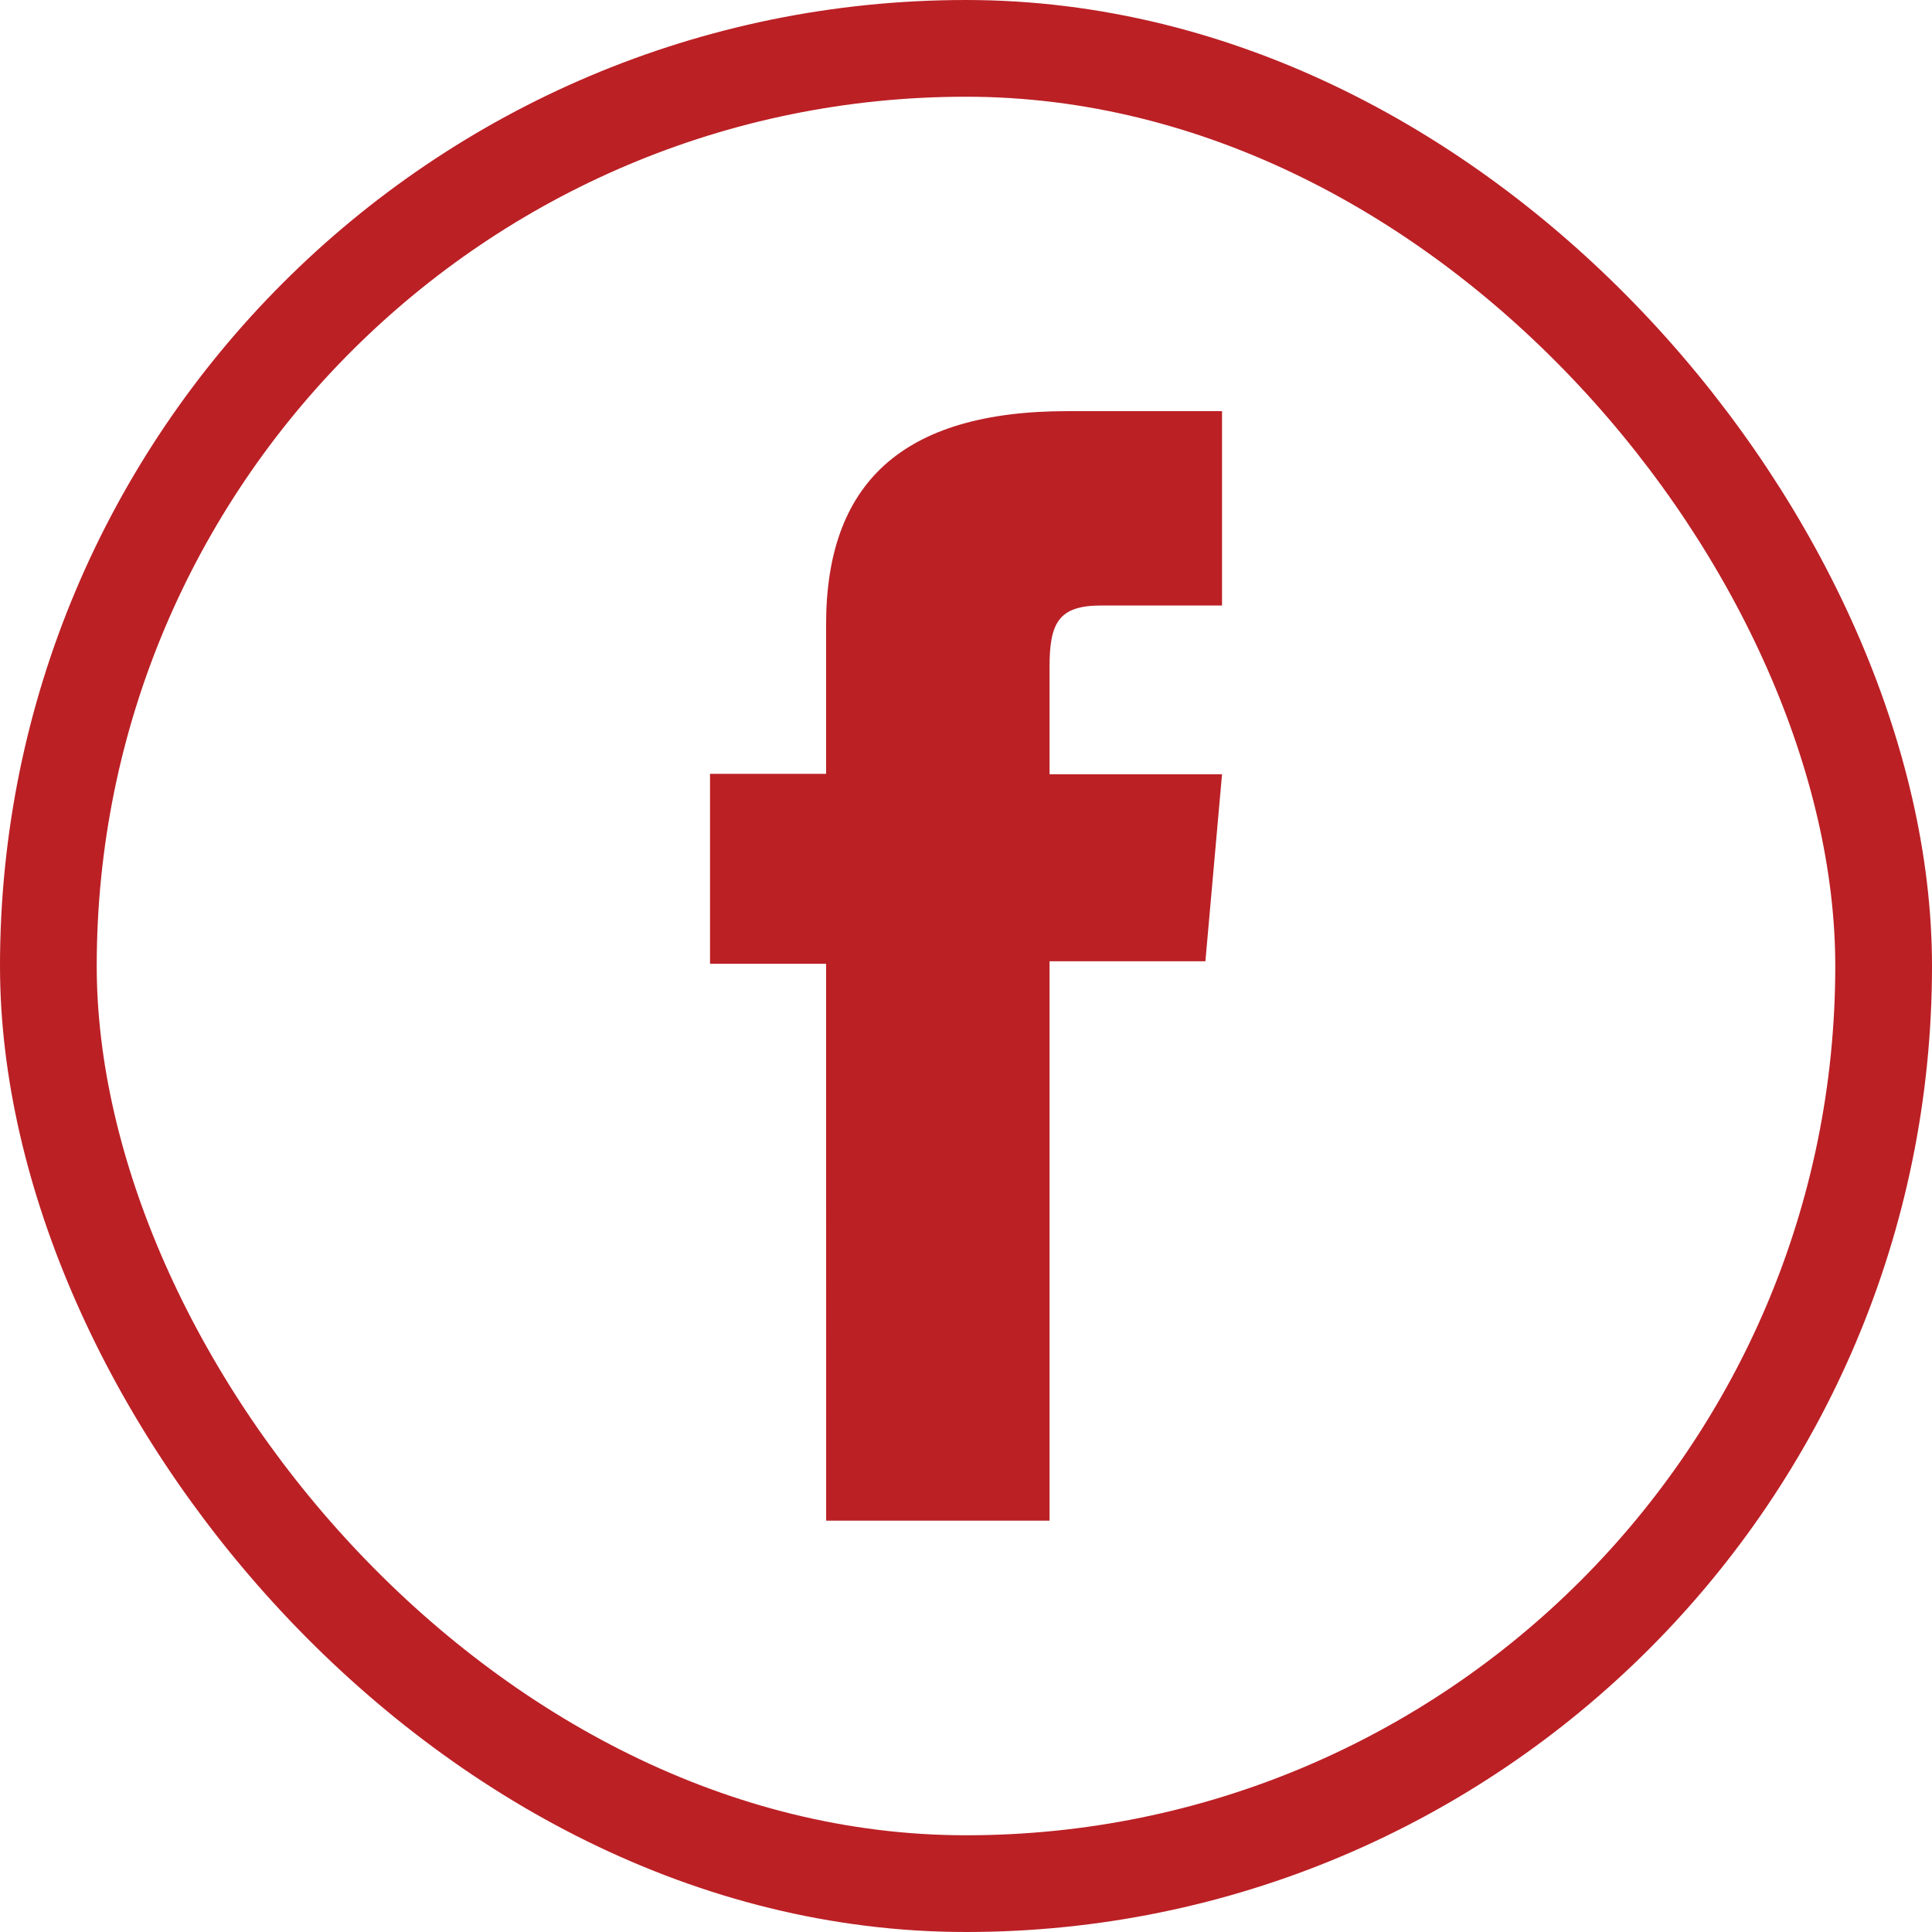
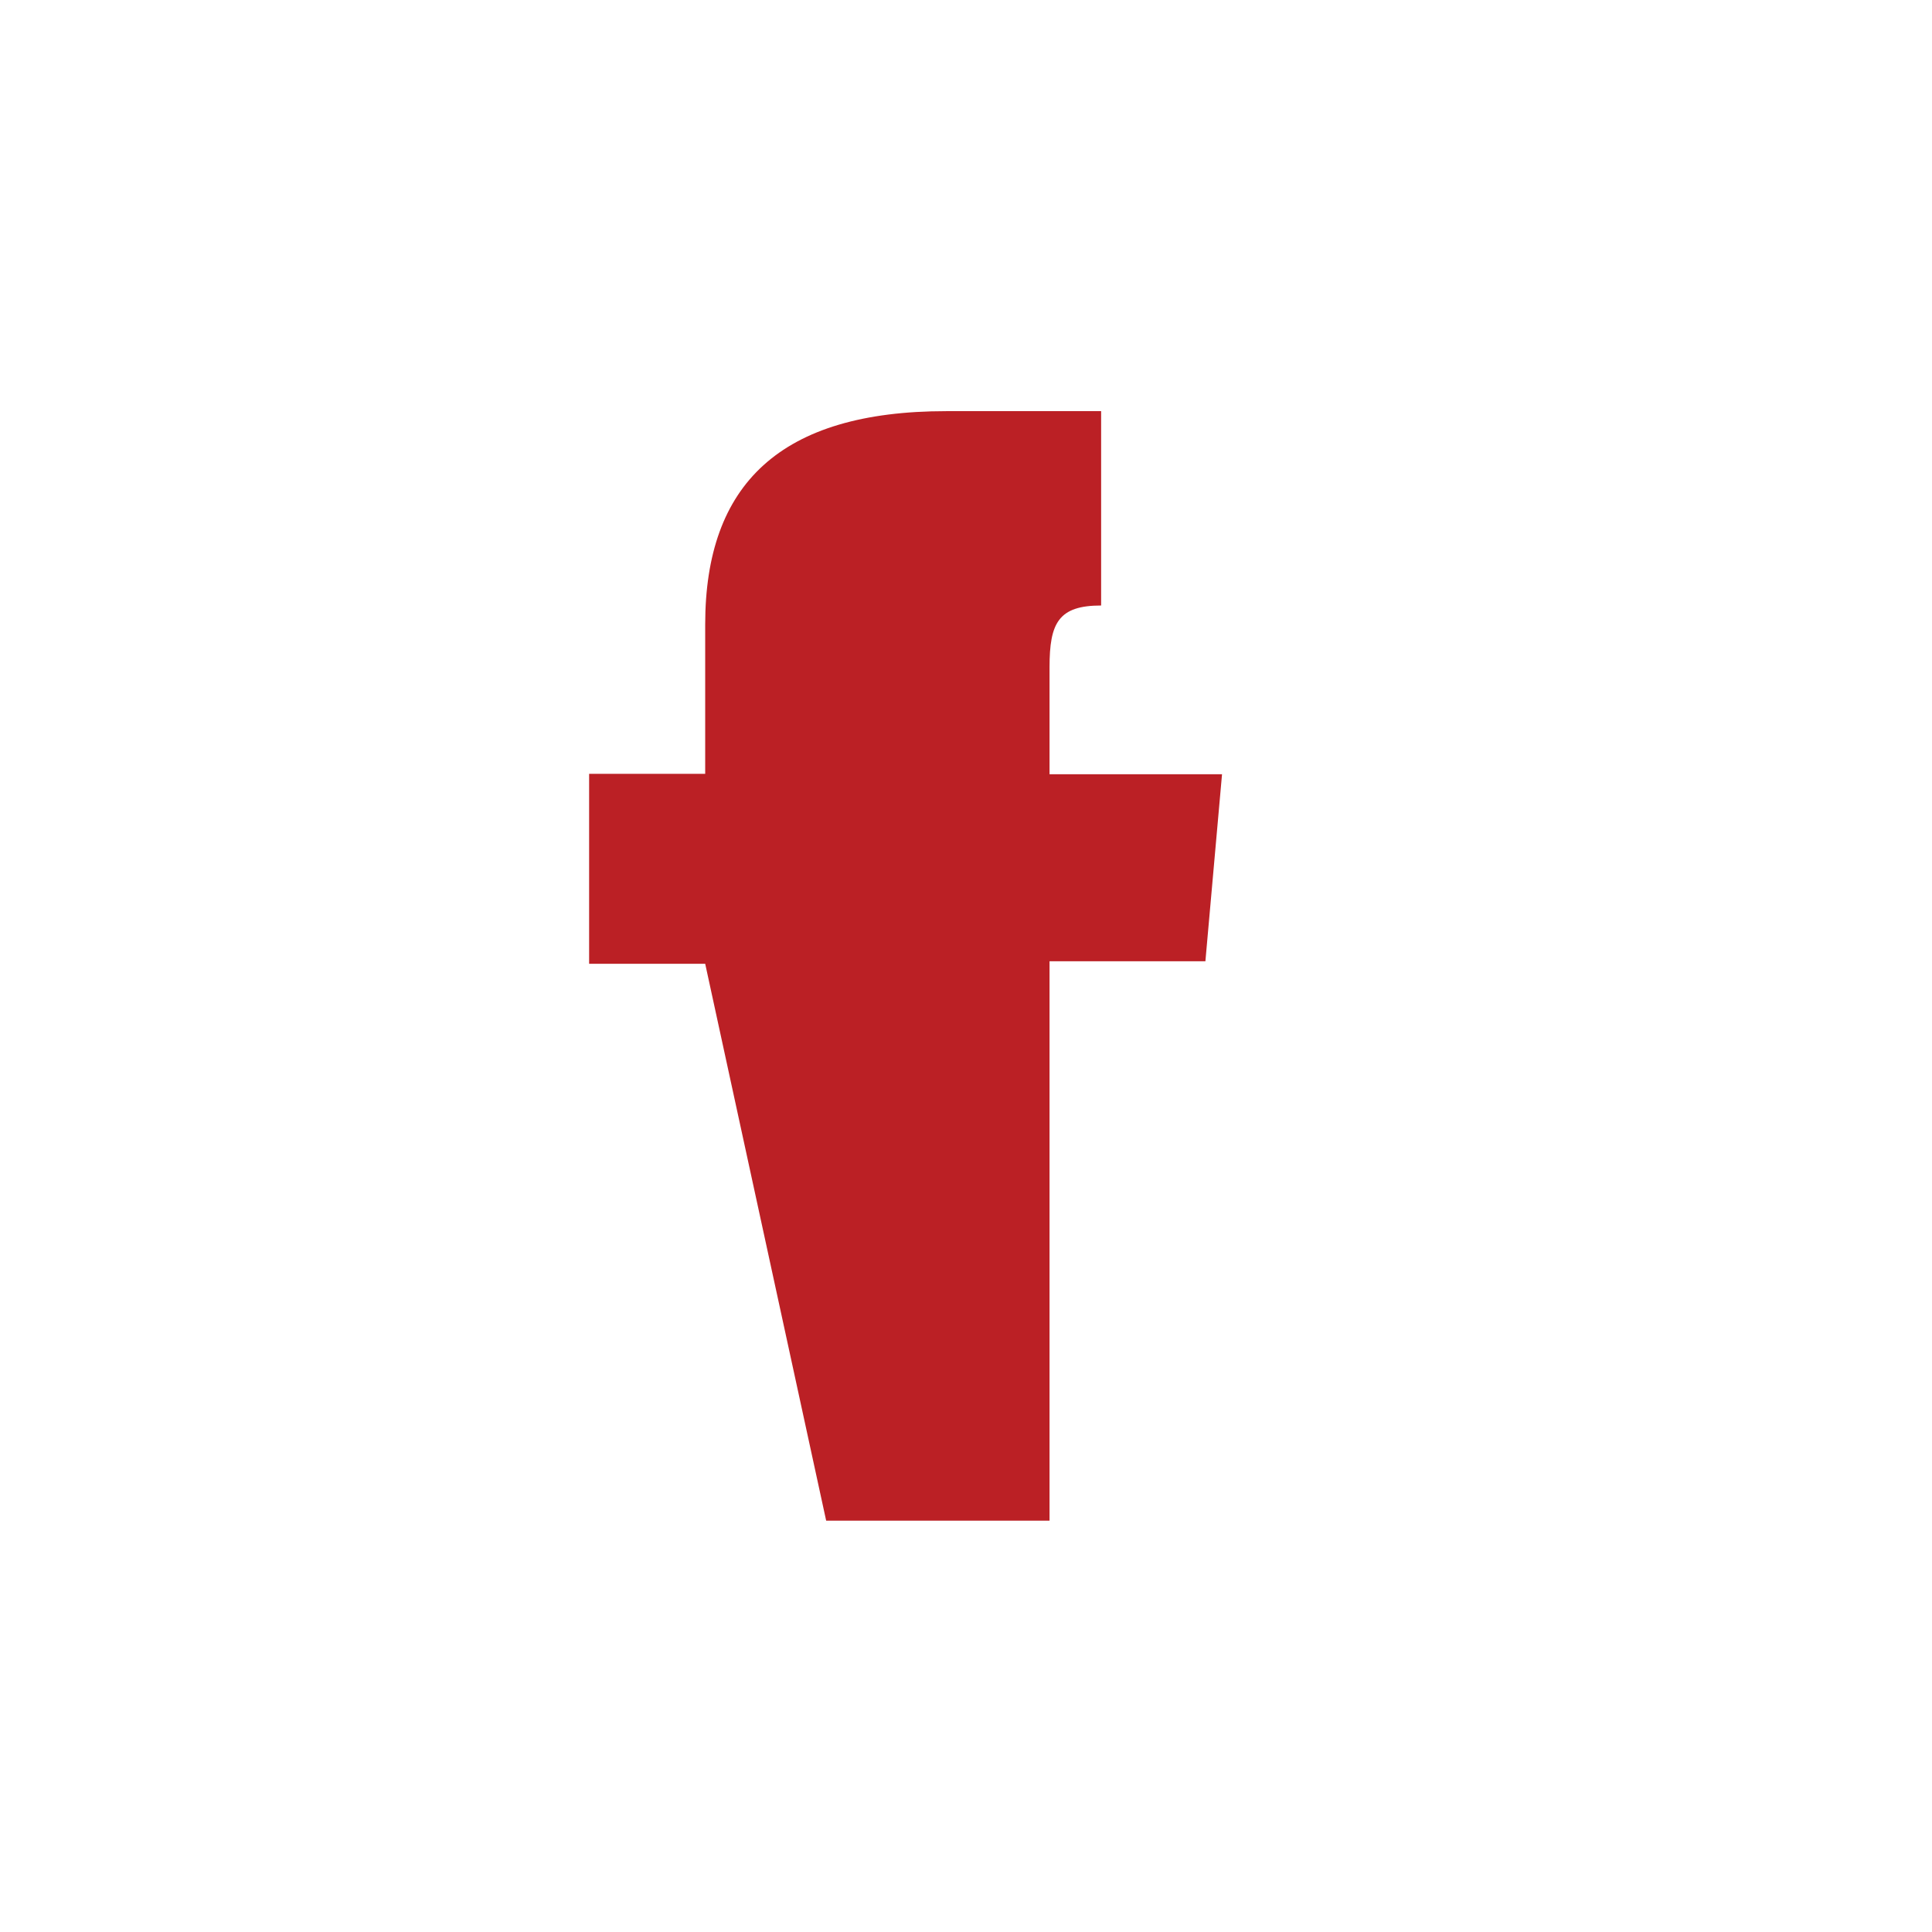
<svg xmlns="http://www.w3.org/2000/svg" width="29.961" height="29.961" viewBox="0 0 29.961 29.961">
  <g id="Groupe_357" data-name="Groupe 357" transform="translate(15160.008 7717.75)">
-     <rect id="Rectangle_244" data-name="Rectangle 244" width="28.461" height="28.461" rx="14.231" transform="translate(-15159.258 -7717)" fill="none" stroke="#bb2025" stroke-miterlimit="10" stroke-width="1.5" />
-     <path id="Tracé_1725" data-name="Tracé 1725" d="M386.478,153.236h3.464v-8.675h2.417l.258-2.9h-2.675V140c0-.685.138-.956.8-.956h1.875v-3.014h-2.4c-2.578,0-3.74,1.135-3.74,3.308v2.316h-1.8V144.6h1.8Z" transform="translate(-15533.674 -7847.404)" fill="#bb2025" />
+     <path id="Tracé_1725" data-name="Tracé 1725" d="M386.478,153.236h3.464v-8.675h2.417l.258-2.9h-2.675V140c0-.685.138-.956.8-.956v-3.014h-2.4c-2.578,0-3.74,1.135-3.74,3.308v2.316h-1.8V144.6h1.8Z" transform="translate(-15533.674 -7847.404)" fill="#bb2025" />
  </g>
</svg>